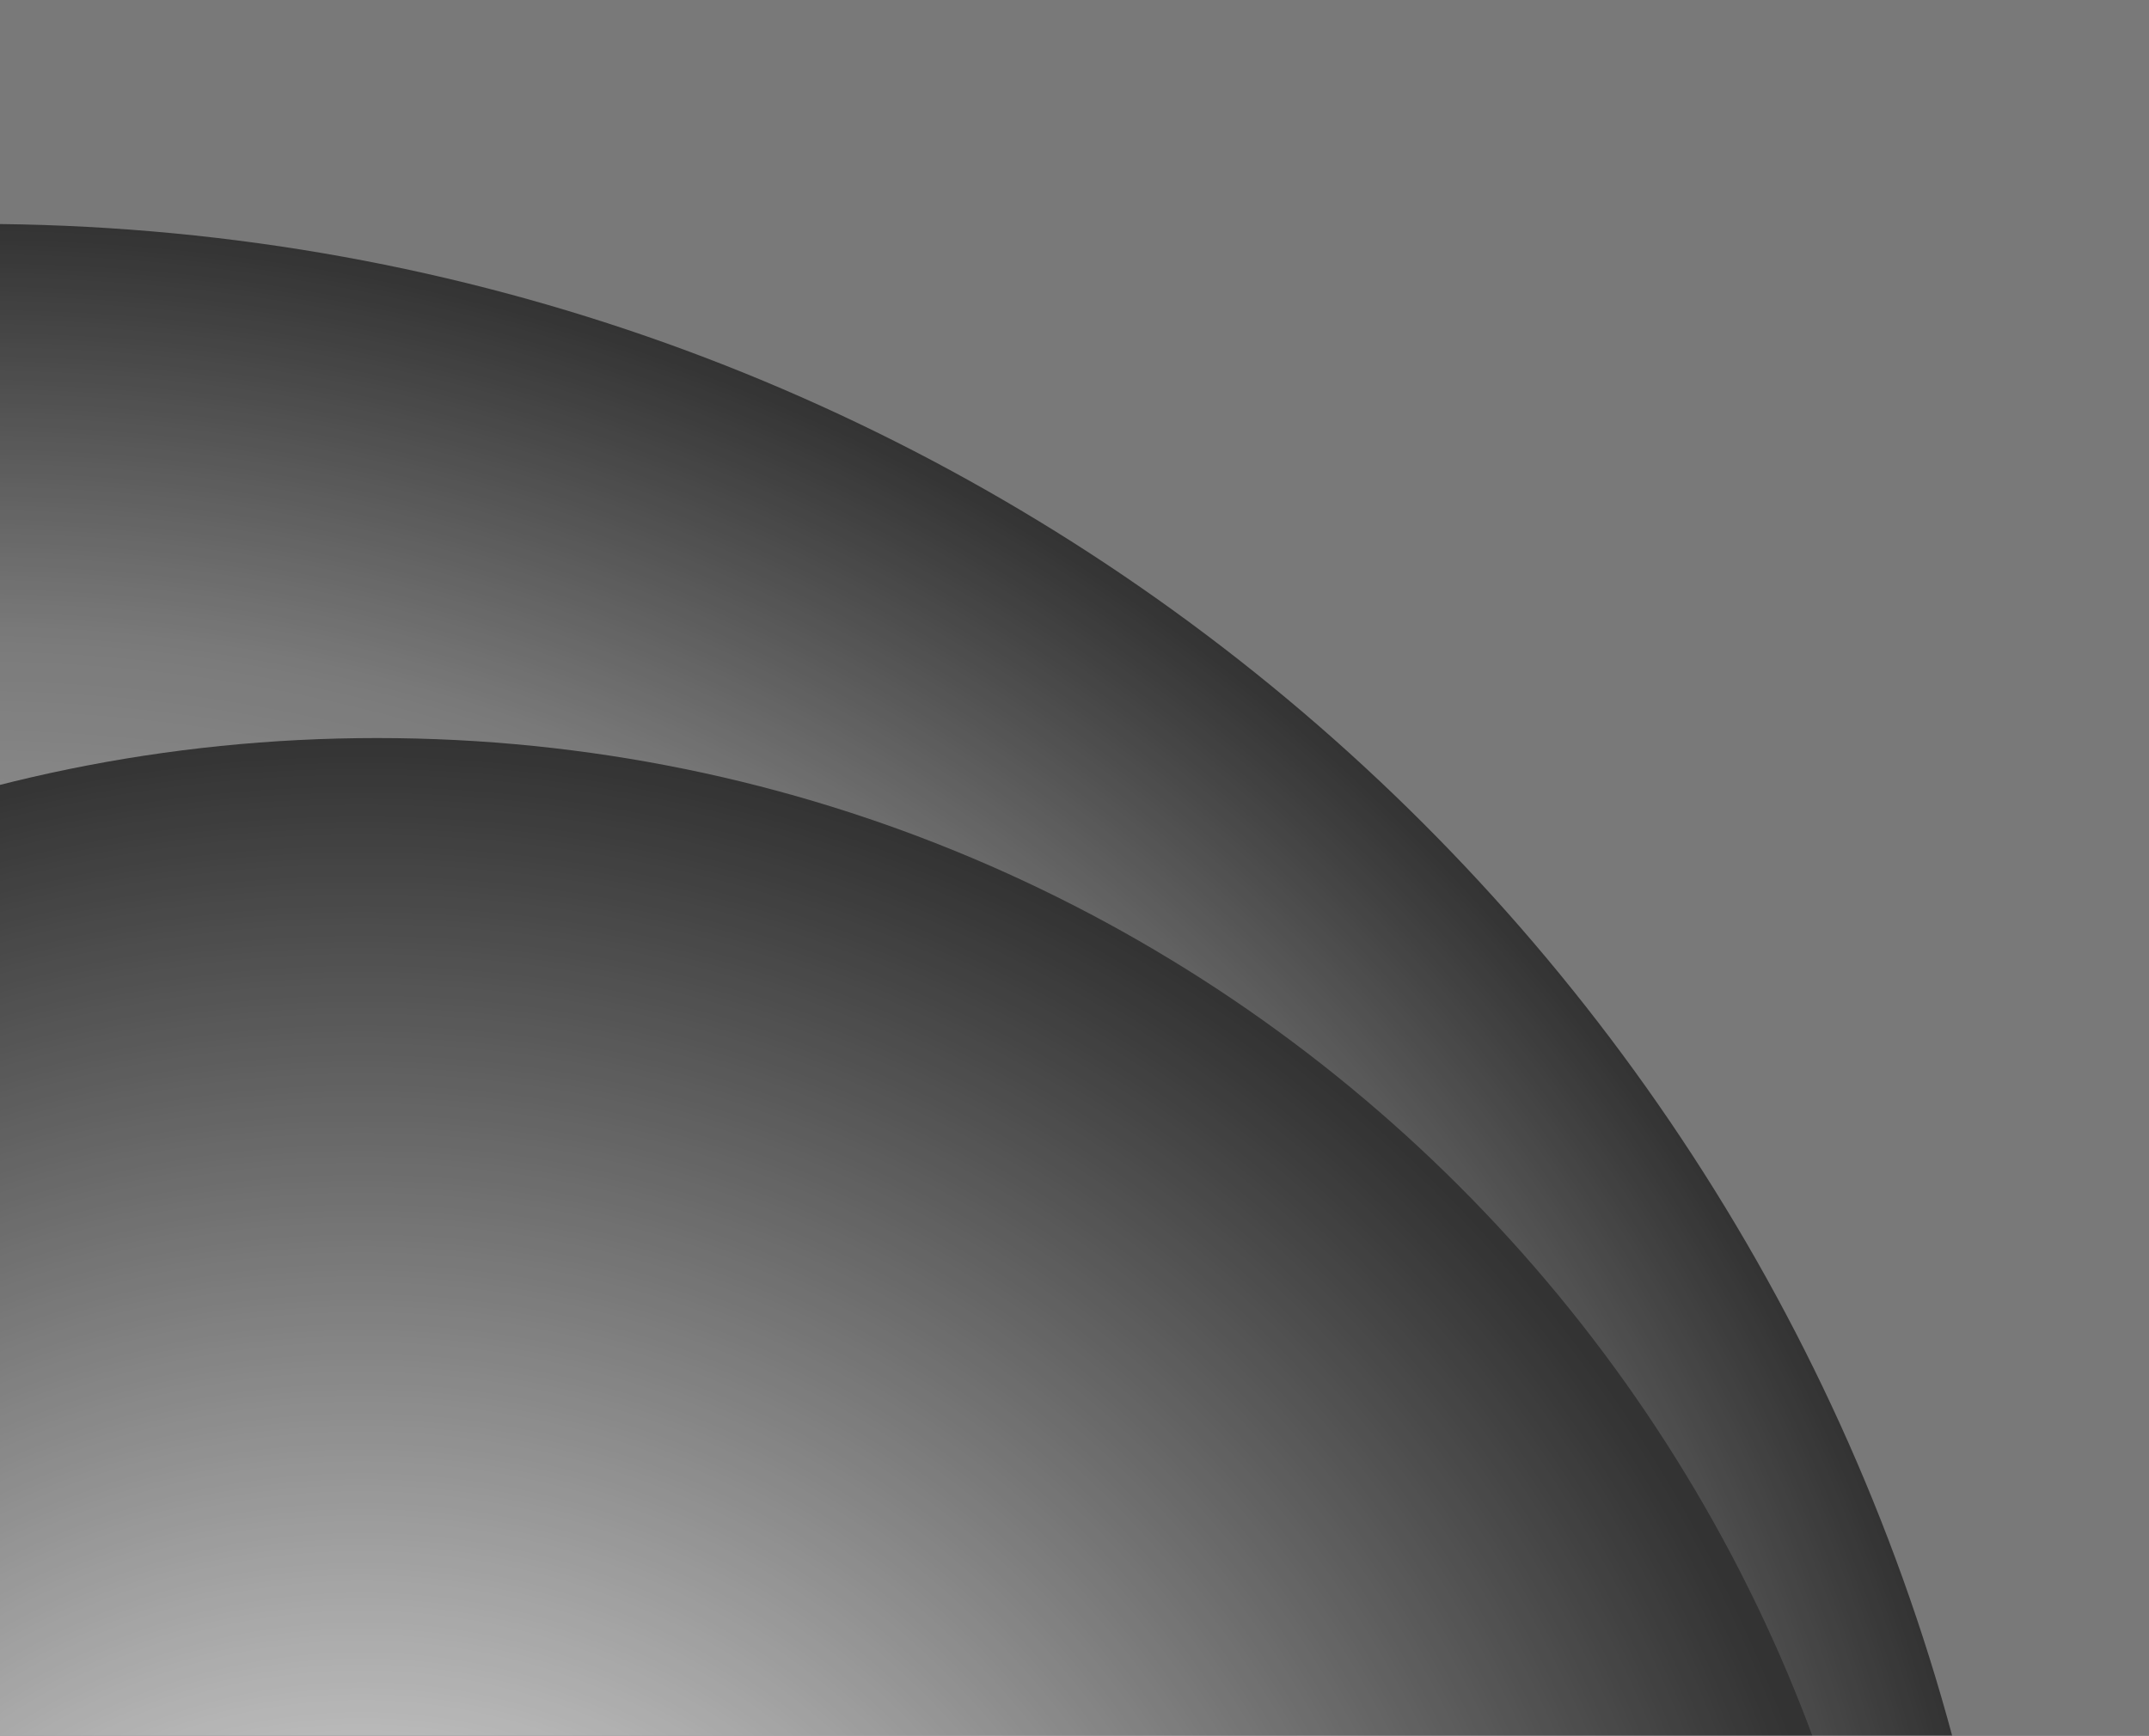
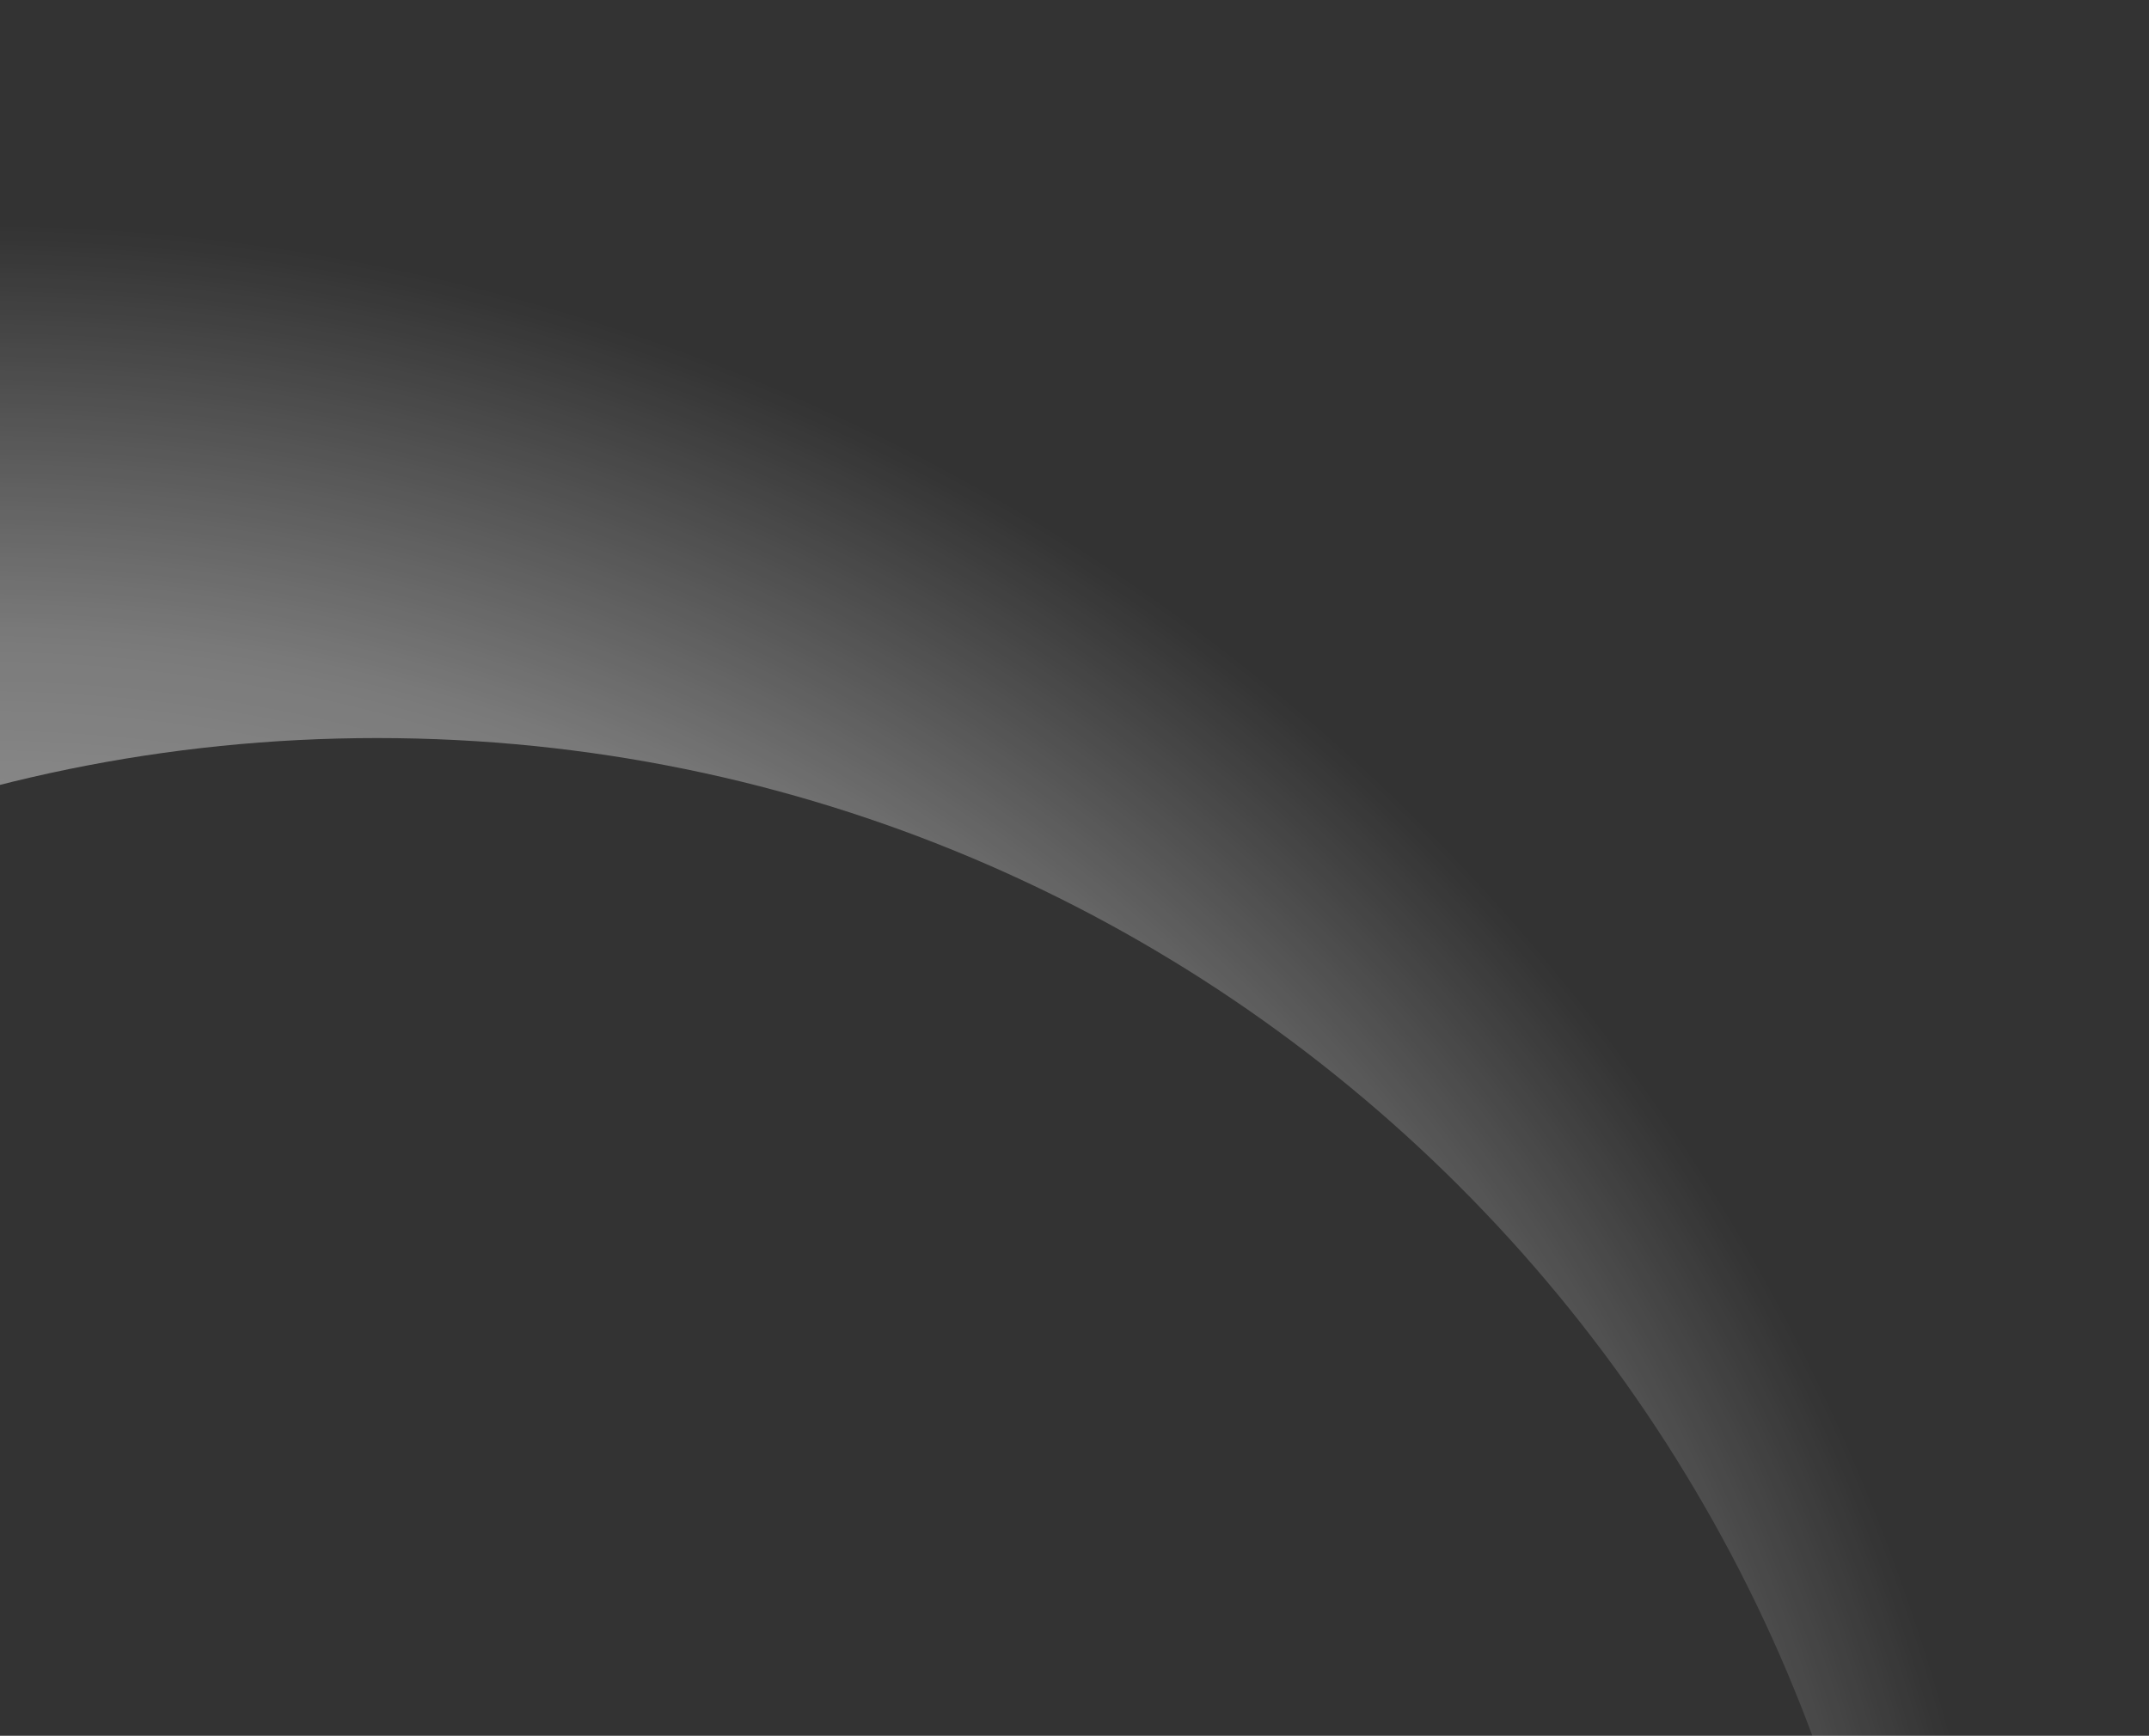
<svg xmlns="http://www.w3.org/2000/svg" xmlns:xlink="http://www.w3.org/1999/xlink" version="1.1" id="Layer_2_00000092432223746058144380000010039191865578880170_" x="0px" y="0px" viewBox="0 0 880.3 711.2" style="enable-background:new 0 0 880.3 711.2;" xml:space="preserve">
  <rect x="0" y="0" width="880.3" height="711.2" fill="#333333" stroke="none" />
  <style type="text/css">
	.st0{clip-path:url(#SVGID_00000151501847605708872920000003611600087541697204_);}
	.st1{fill:url(#SVGID_00000159428682573357584570000008032246440245760926_);}
	.st2{fill:url(#SVGID_00000108289464784604910680000014371982956337220257_);}
	.st3{opacity:0.81;}
	.st4{opacity:0.42;fill:#FFFFFF;}
</style>
  <g id="Layer_1-2">
    <g>
      <defs>
        <rect id="SVGID_1_" width="880.3" height="711.2" />
      </defs>
      <clipPath id="SVGID_00000036947578793368019520000014050876657332662709_">
        <use xlink:href="#SVGID_1_" style="overflow:visible;" />
      </clipPath>
      <g style="clip-path:url(#SVGID_00000036947578793368019520000014050876657332662709_);">
        <radialGradient id="SVGID_00000104682970142644149890000006420230771697190589_" cx="194.737" cy="-1830.904" r="1" gradientTransform="matrix(3.838717e-14 -626.91 626.91 3.838717e-14 1147958.625 123013.352)" gradientUnits="userSpaceOnUse">
          <stop offset="0" style="stop-color:#FFFFFF" />
          <stop offset="1" style="stop-color:#FFFFFF;stop-opacity:0" />
        </radialGradient>
-         <circle style="fill:url(#SVGID_00000104682970142644149890000006420230771697190589_);" cx="154.5" cy="929.3" r="626.9" />
        <radialGradient id="SVGID_00000088832537642639629570000008298455400867989688_" cx="-9.89" cy="-216.27" r="838.5" gradientTransform="matrix(1 0 0 -1 0 714)" gradientUnits="userSpaceOnUse">
          <stop offset="0" style="stop-color:#FFFFFF" />
          <stop offset="0.797" style="stop-color:#FFFFFF;stop-opacity:0.35" />
          <stop offset="1" style="stop-color:#FFFFFF;stop-opacity:0" />
        </radialGradient>
        <path style="fill:url(#SVGID_00000088832537642639629570000008298455400867989688_);" d="M-9.9,91.8     c-463.1,0-838.5,375.4-838.5,838.5S-473,1768.8-9.9,1768.8s838.5-375.4,838.5-838.5S453.2,91.8-9.9,91.8z M154.5,1556.2     c-346.2,0-626.9-280.7-626.9-626.9s280.7-626.9,626.9-626.9s626.9,280.7,626.9,626.9S500.7,1556.2,154.5,1556.2L154.5,1556.2z" />
      </g>
    </g>
    <g class="st3">
-       <path class="st4" d="M0,0v91.8c383.2,4.4,704.7,266,799.9,620.2h80.4V0H0z" />
-     </g>
+       </g>
  </g>
</svg>